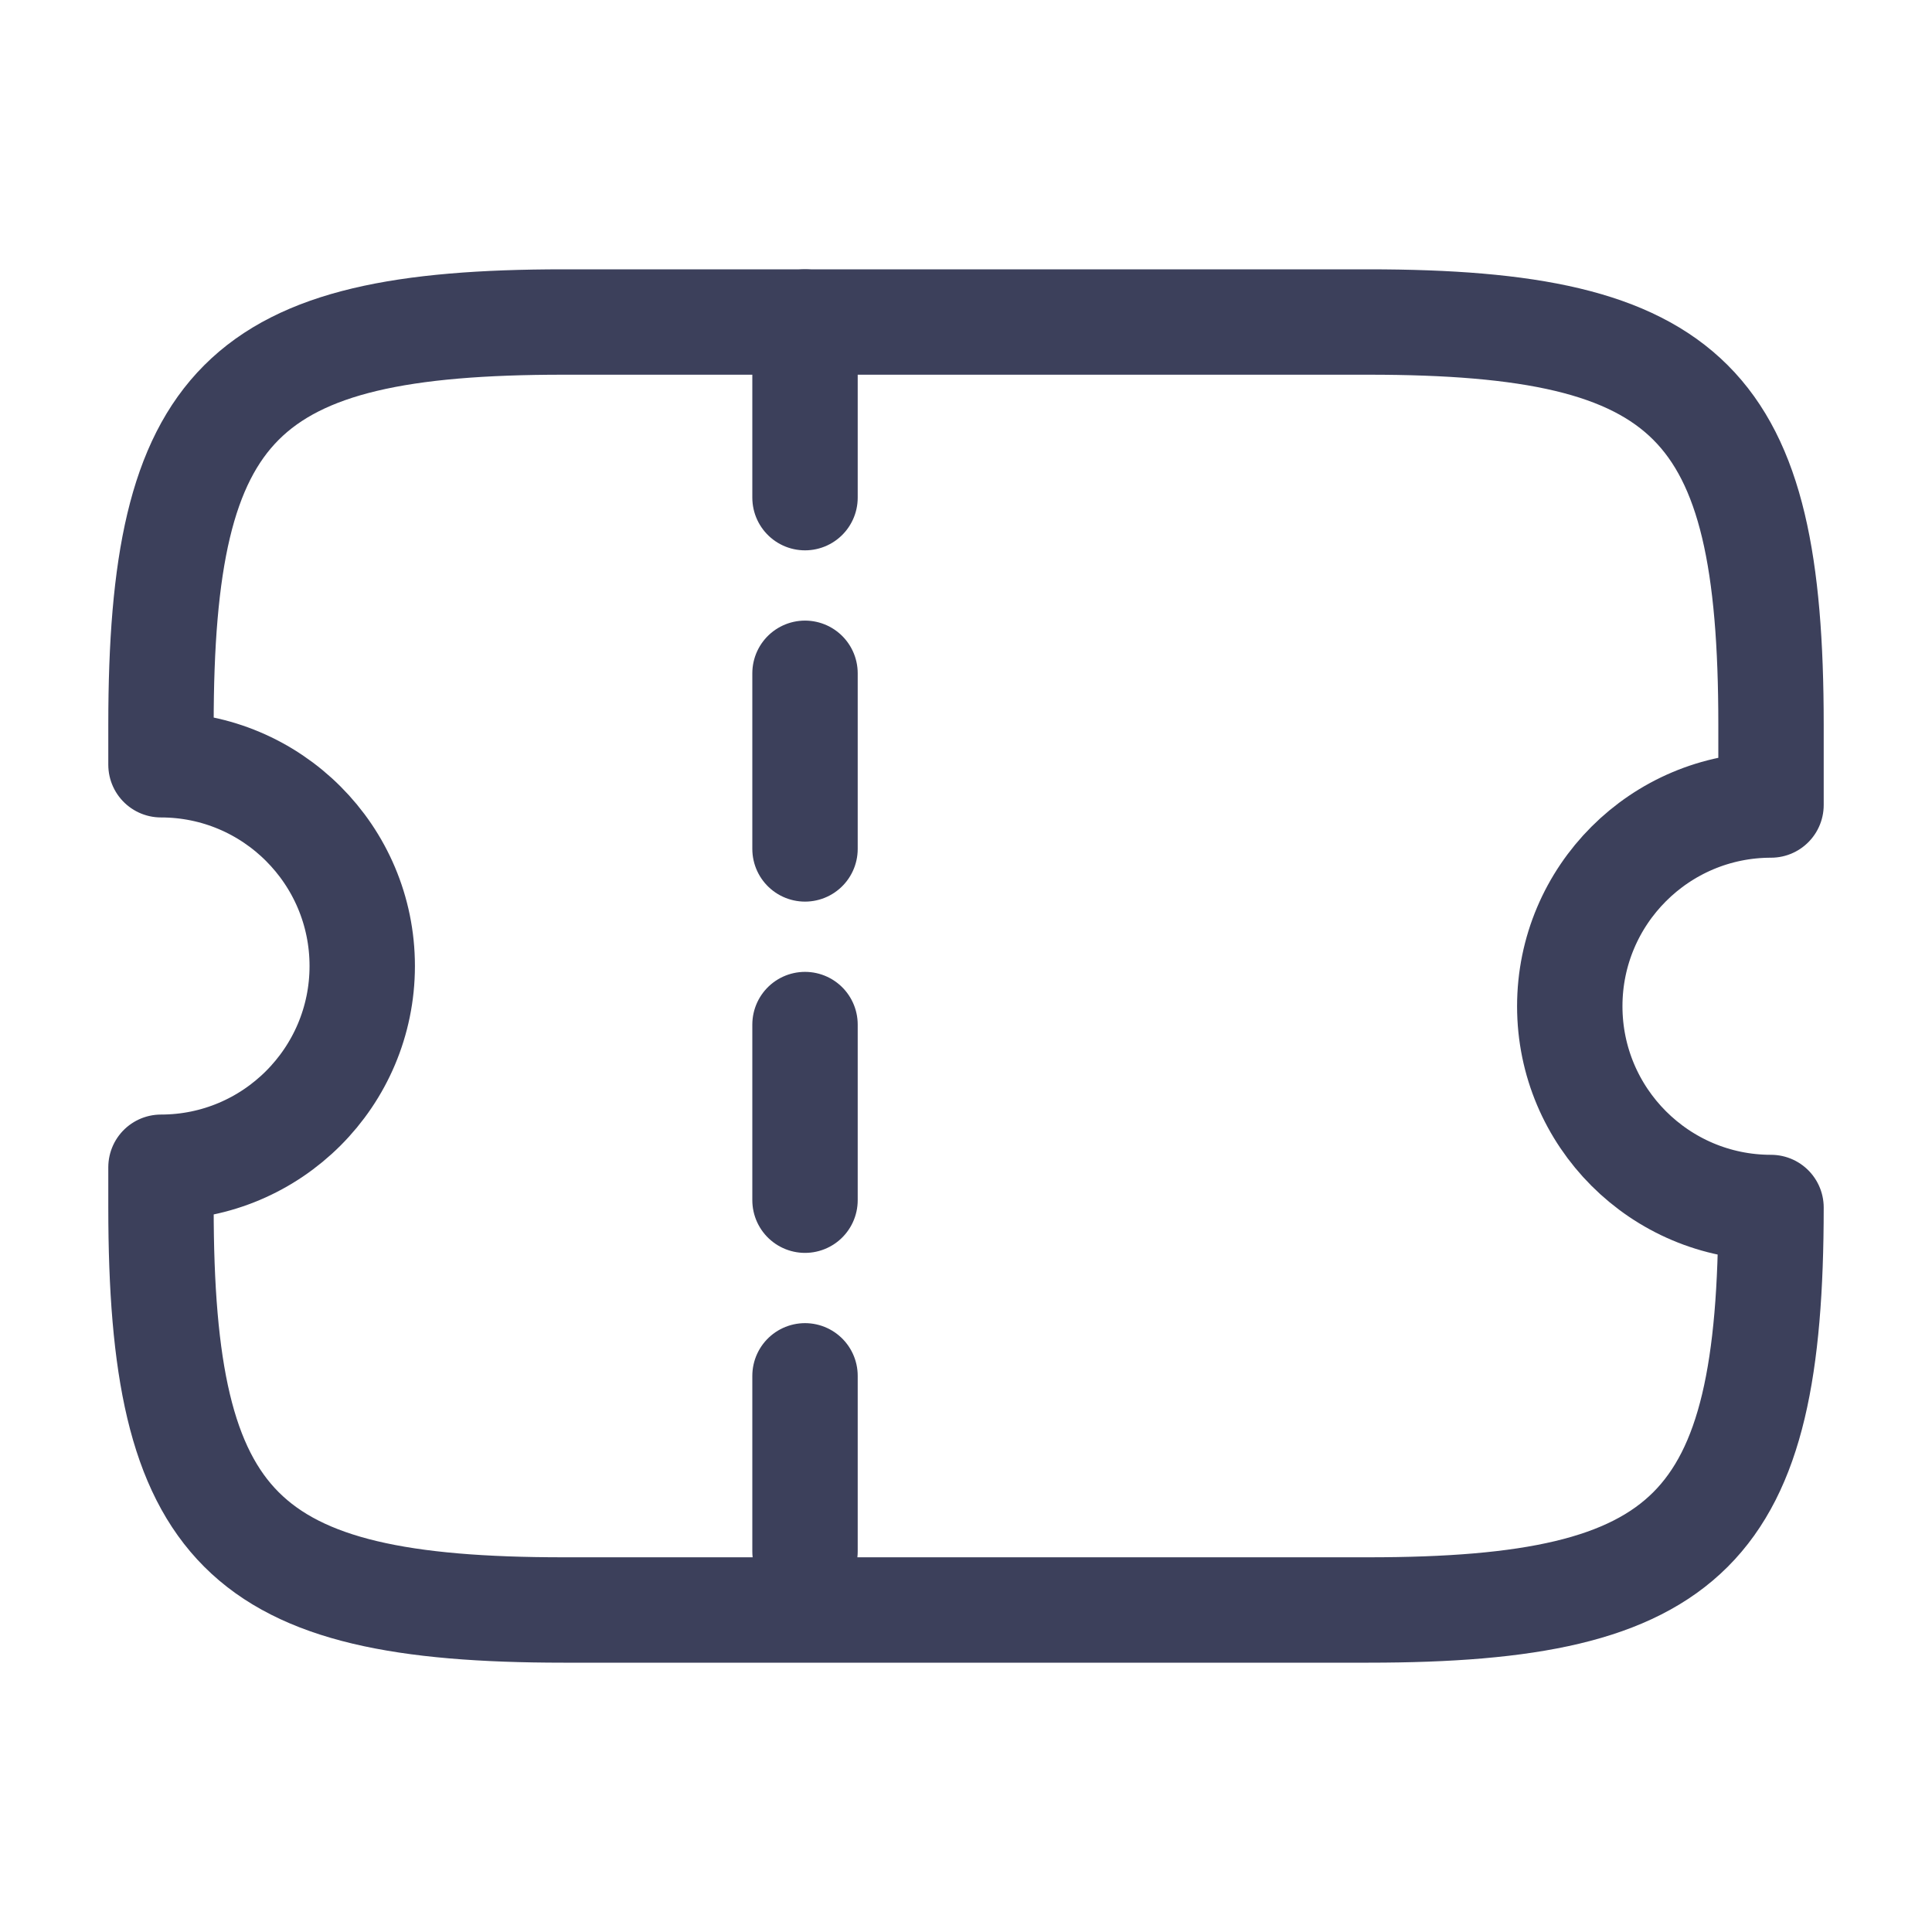
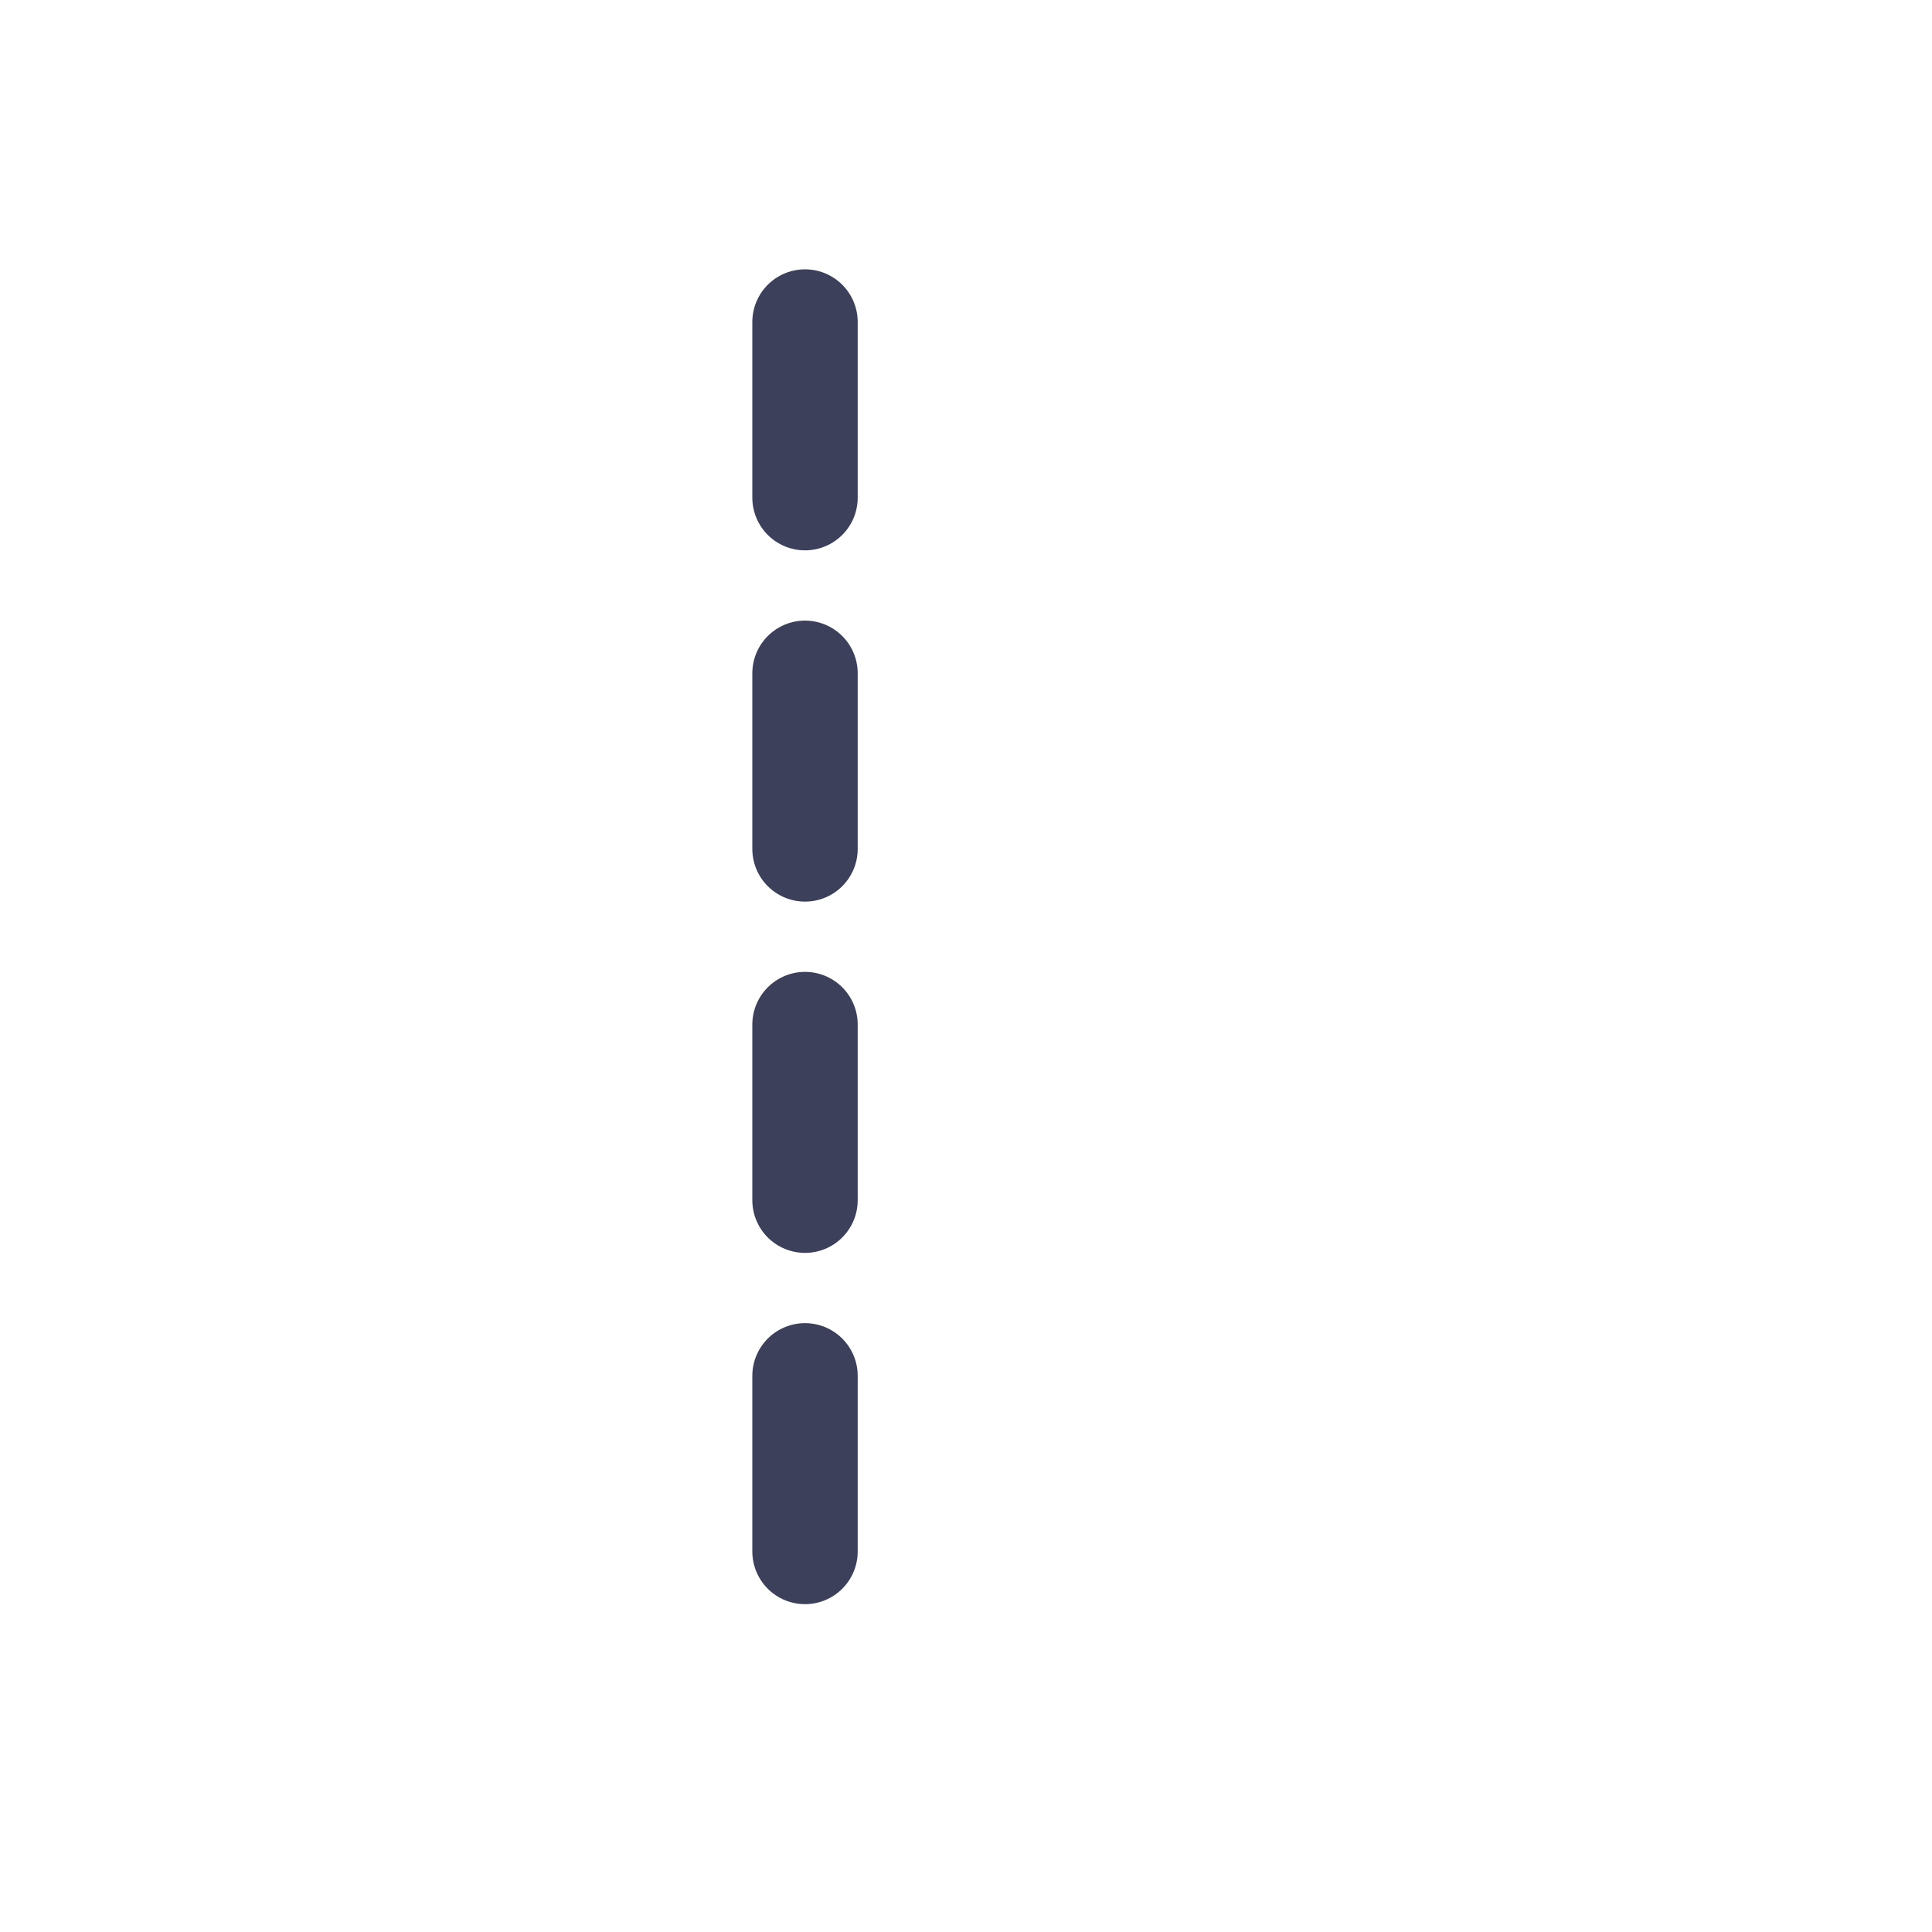
<svg xmlns="http://www.w3.org/2000/svg" width="55" height="55" viewBox="0 0 55 55" fill="none">
-   <path d="M44.688 28.646C44.688 25.483 47.254 22.917 50.417 22.917V20.625C50.417 11.458 48.125 9.167 38.958 9.167H16.042C6.875 9.167 4.583 11.458 4.583 20.625V21.771C7.746 21.771 10.312 24.338 10.312 27.5C10.312 30.663 7.746 33.229 4.583 33.229V34.375C4.583 43.542 6.875 45.833 16.042 45.833H38.958C48.125 45.833 50.417 43.542 50.417 34.375C47.254 34.375 44.688 31.808 44.688 28.646Z" stroke="#3C405B" stroke-width="3" stroke-linecap="round" stroke-linejoin="round" />
  <path d="M22.917 9.167L22.917 45.833" stroke="#3C405B" stroke-width="3" stroke-linecap="round" stroke-linejoin="round" stroke-dasharray="5 5" />
</svg>